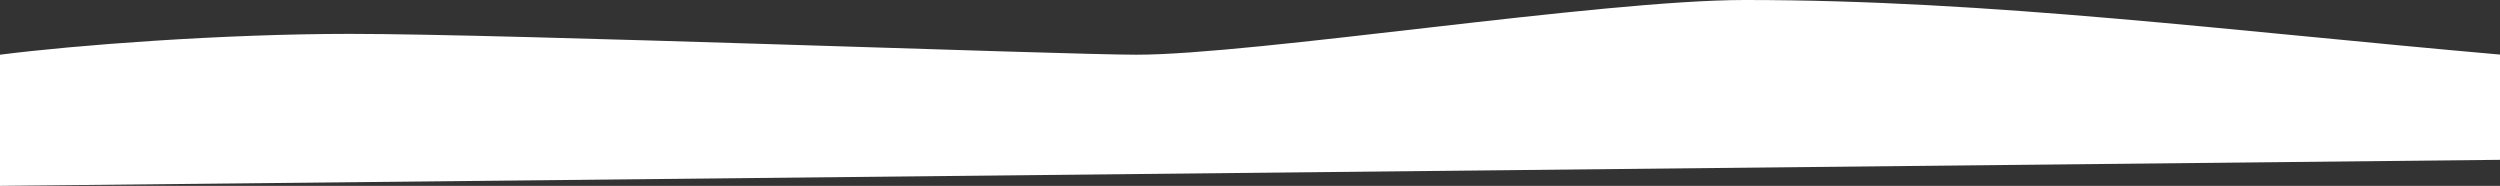
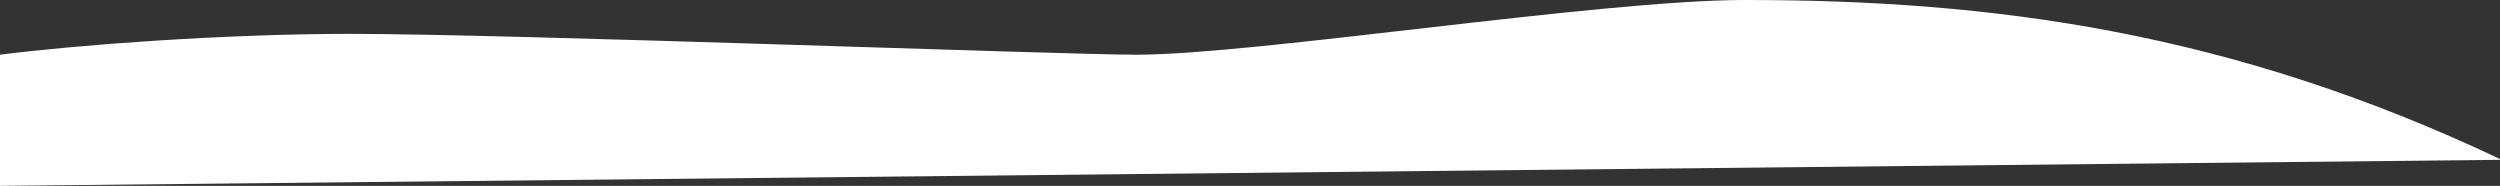
<svg xmlns="http://www.w3.org/2000/svg" width="1520" height="113" viewBox="0 0 1520 113" fill="none">
  <rect x="0" y="0" width="1520" height="113" fill="#333333" stroke="none" />
-   <path d="M212.71 20.593C135.434 20.593 45.211 27.458 0 33.266V113L1521 97.159V33.266C1356 18.833 1210.48 0 1061 0C973 0 763 33.266 691 33.266C645.956 33.266 309.305 20.593 212.71 20.593Z" fill="white" />
+   <path d="M212.71 20.593C135.434 20.593 45.211 27.458 0 33.266V113L1521 97.159C1356 18.833 1210.48 0 1061 0C973 0 763 33.266 691 33.266C645.956 33.266 309.305 20.593 212.71 20.593Z" fill="white" />
</svg>